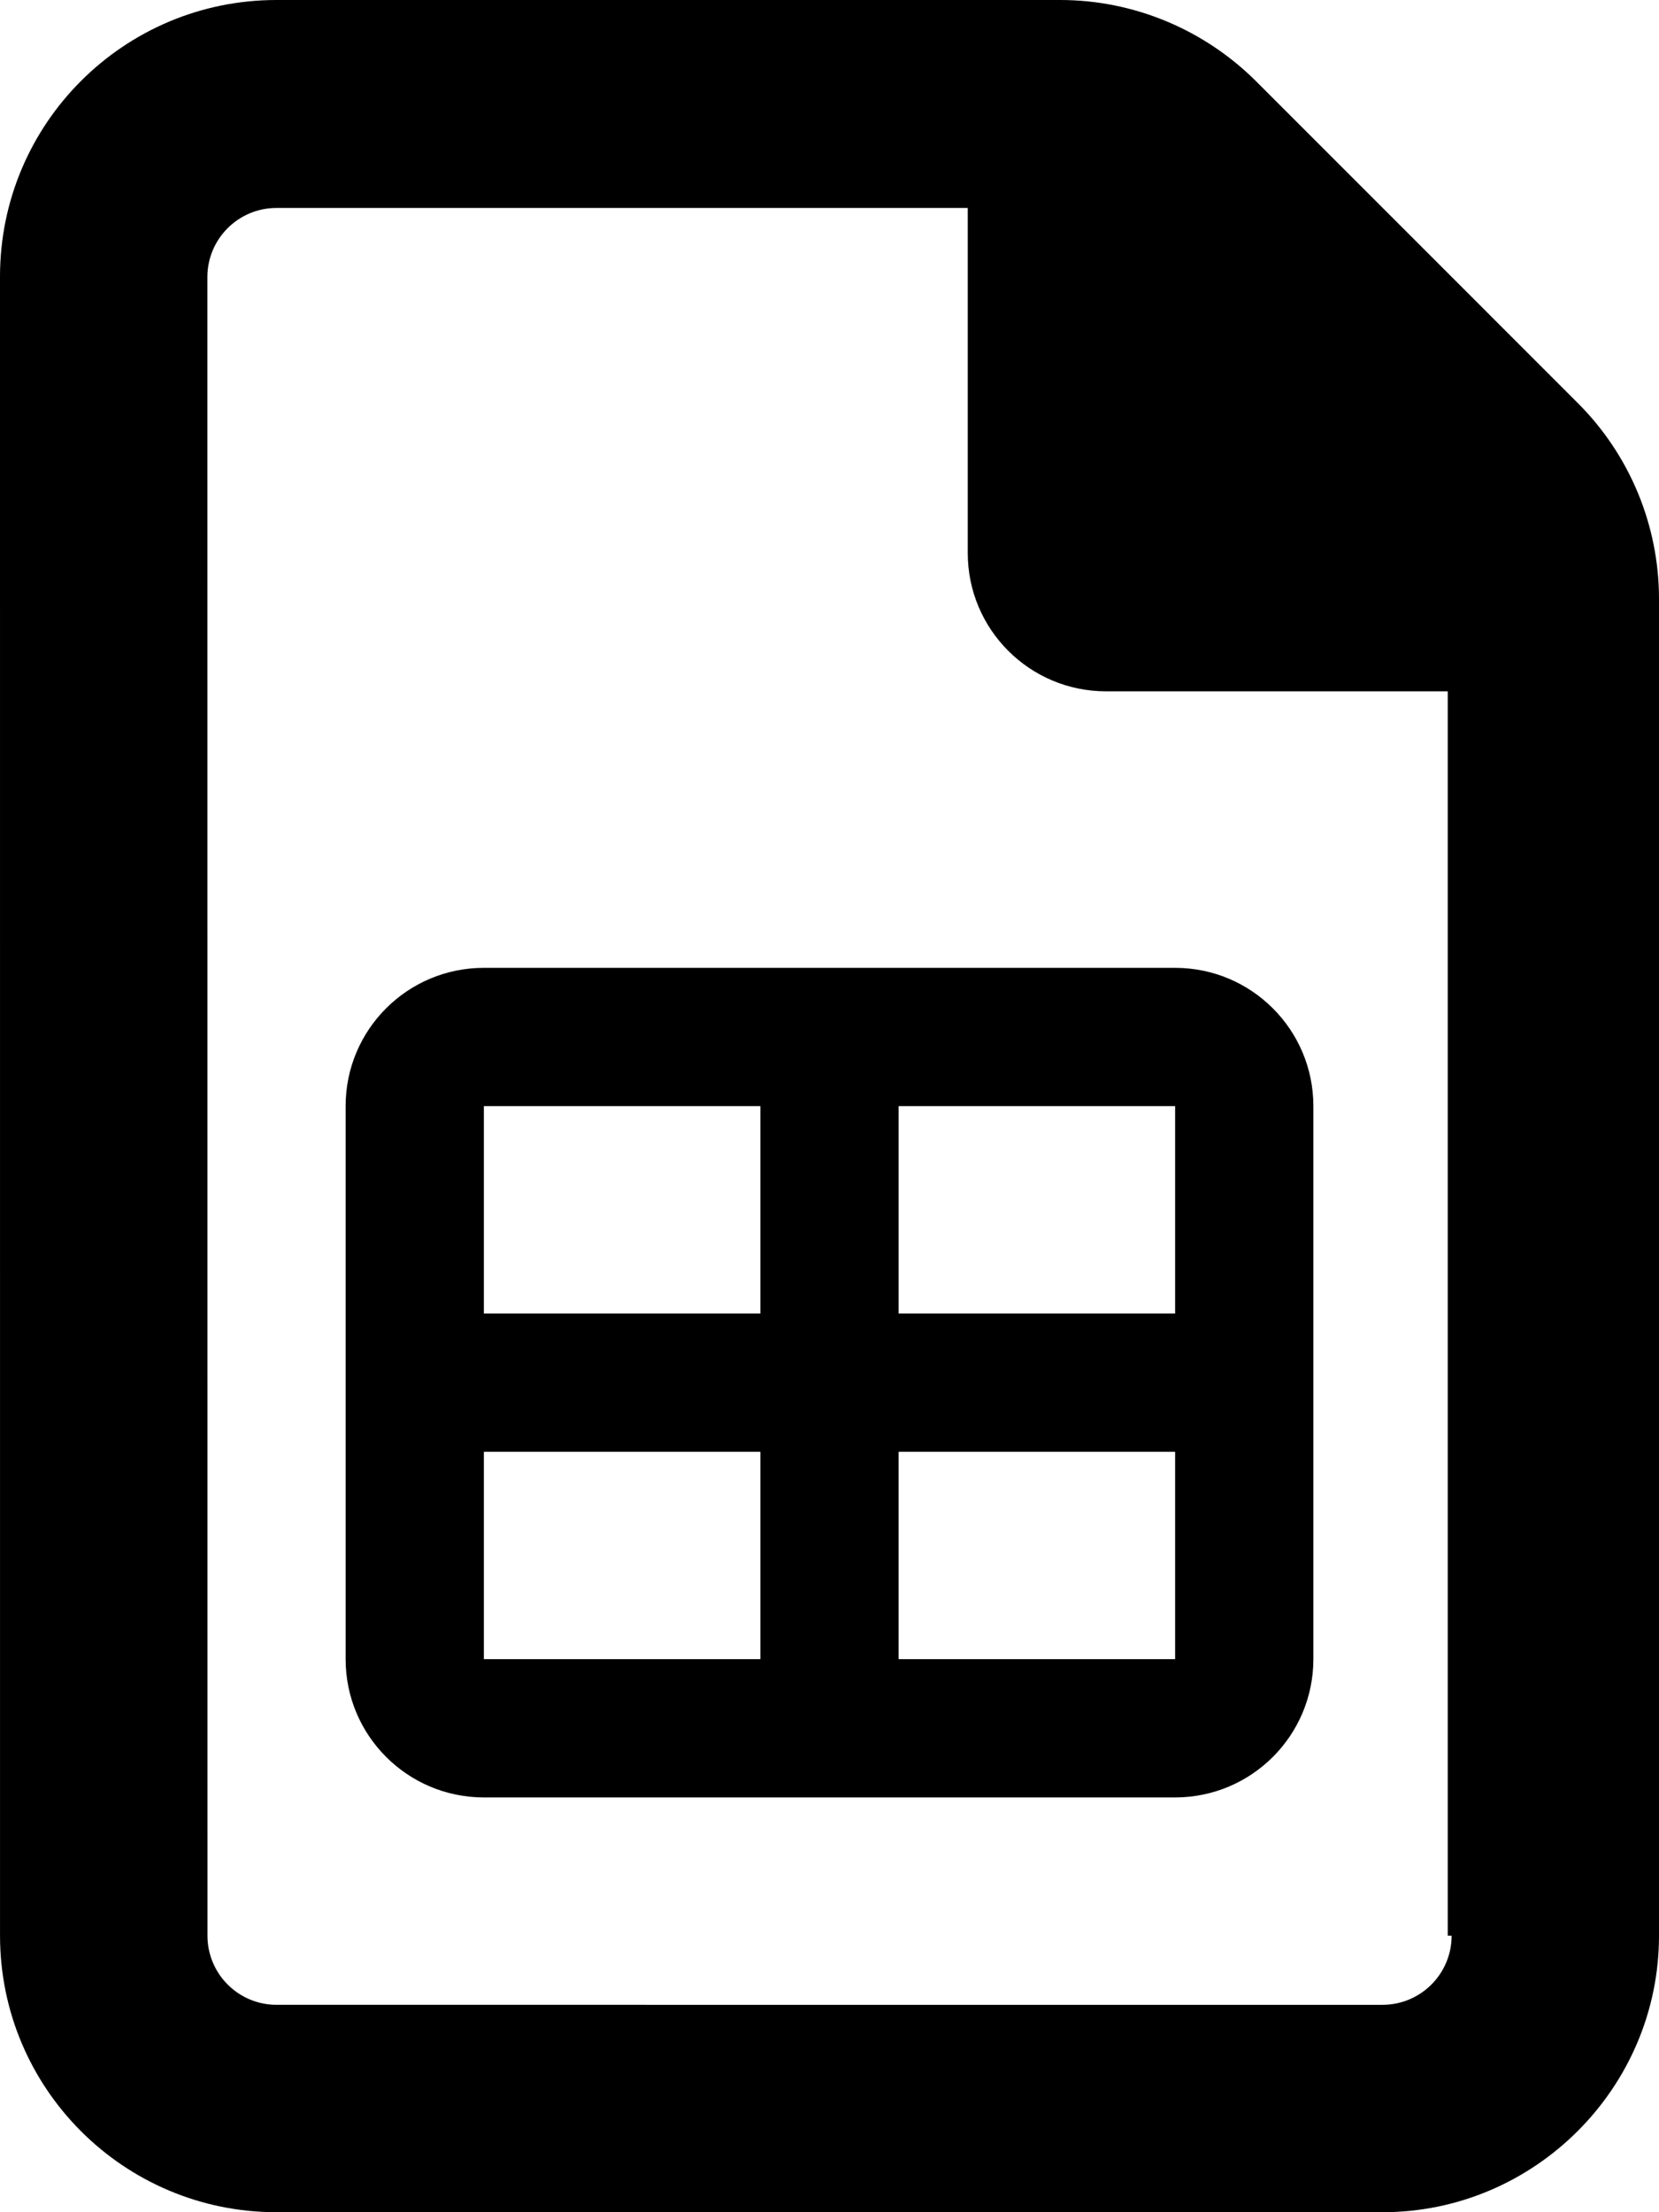
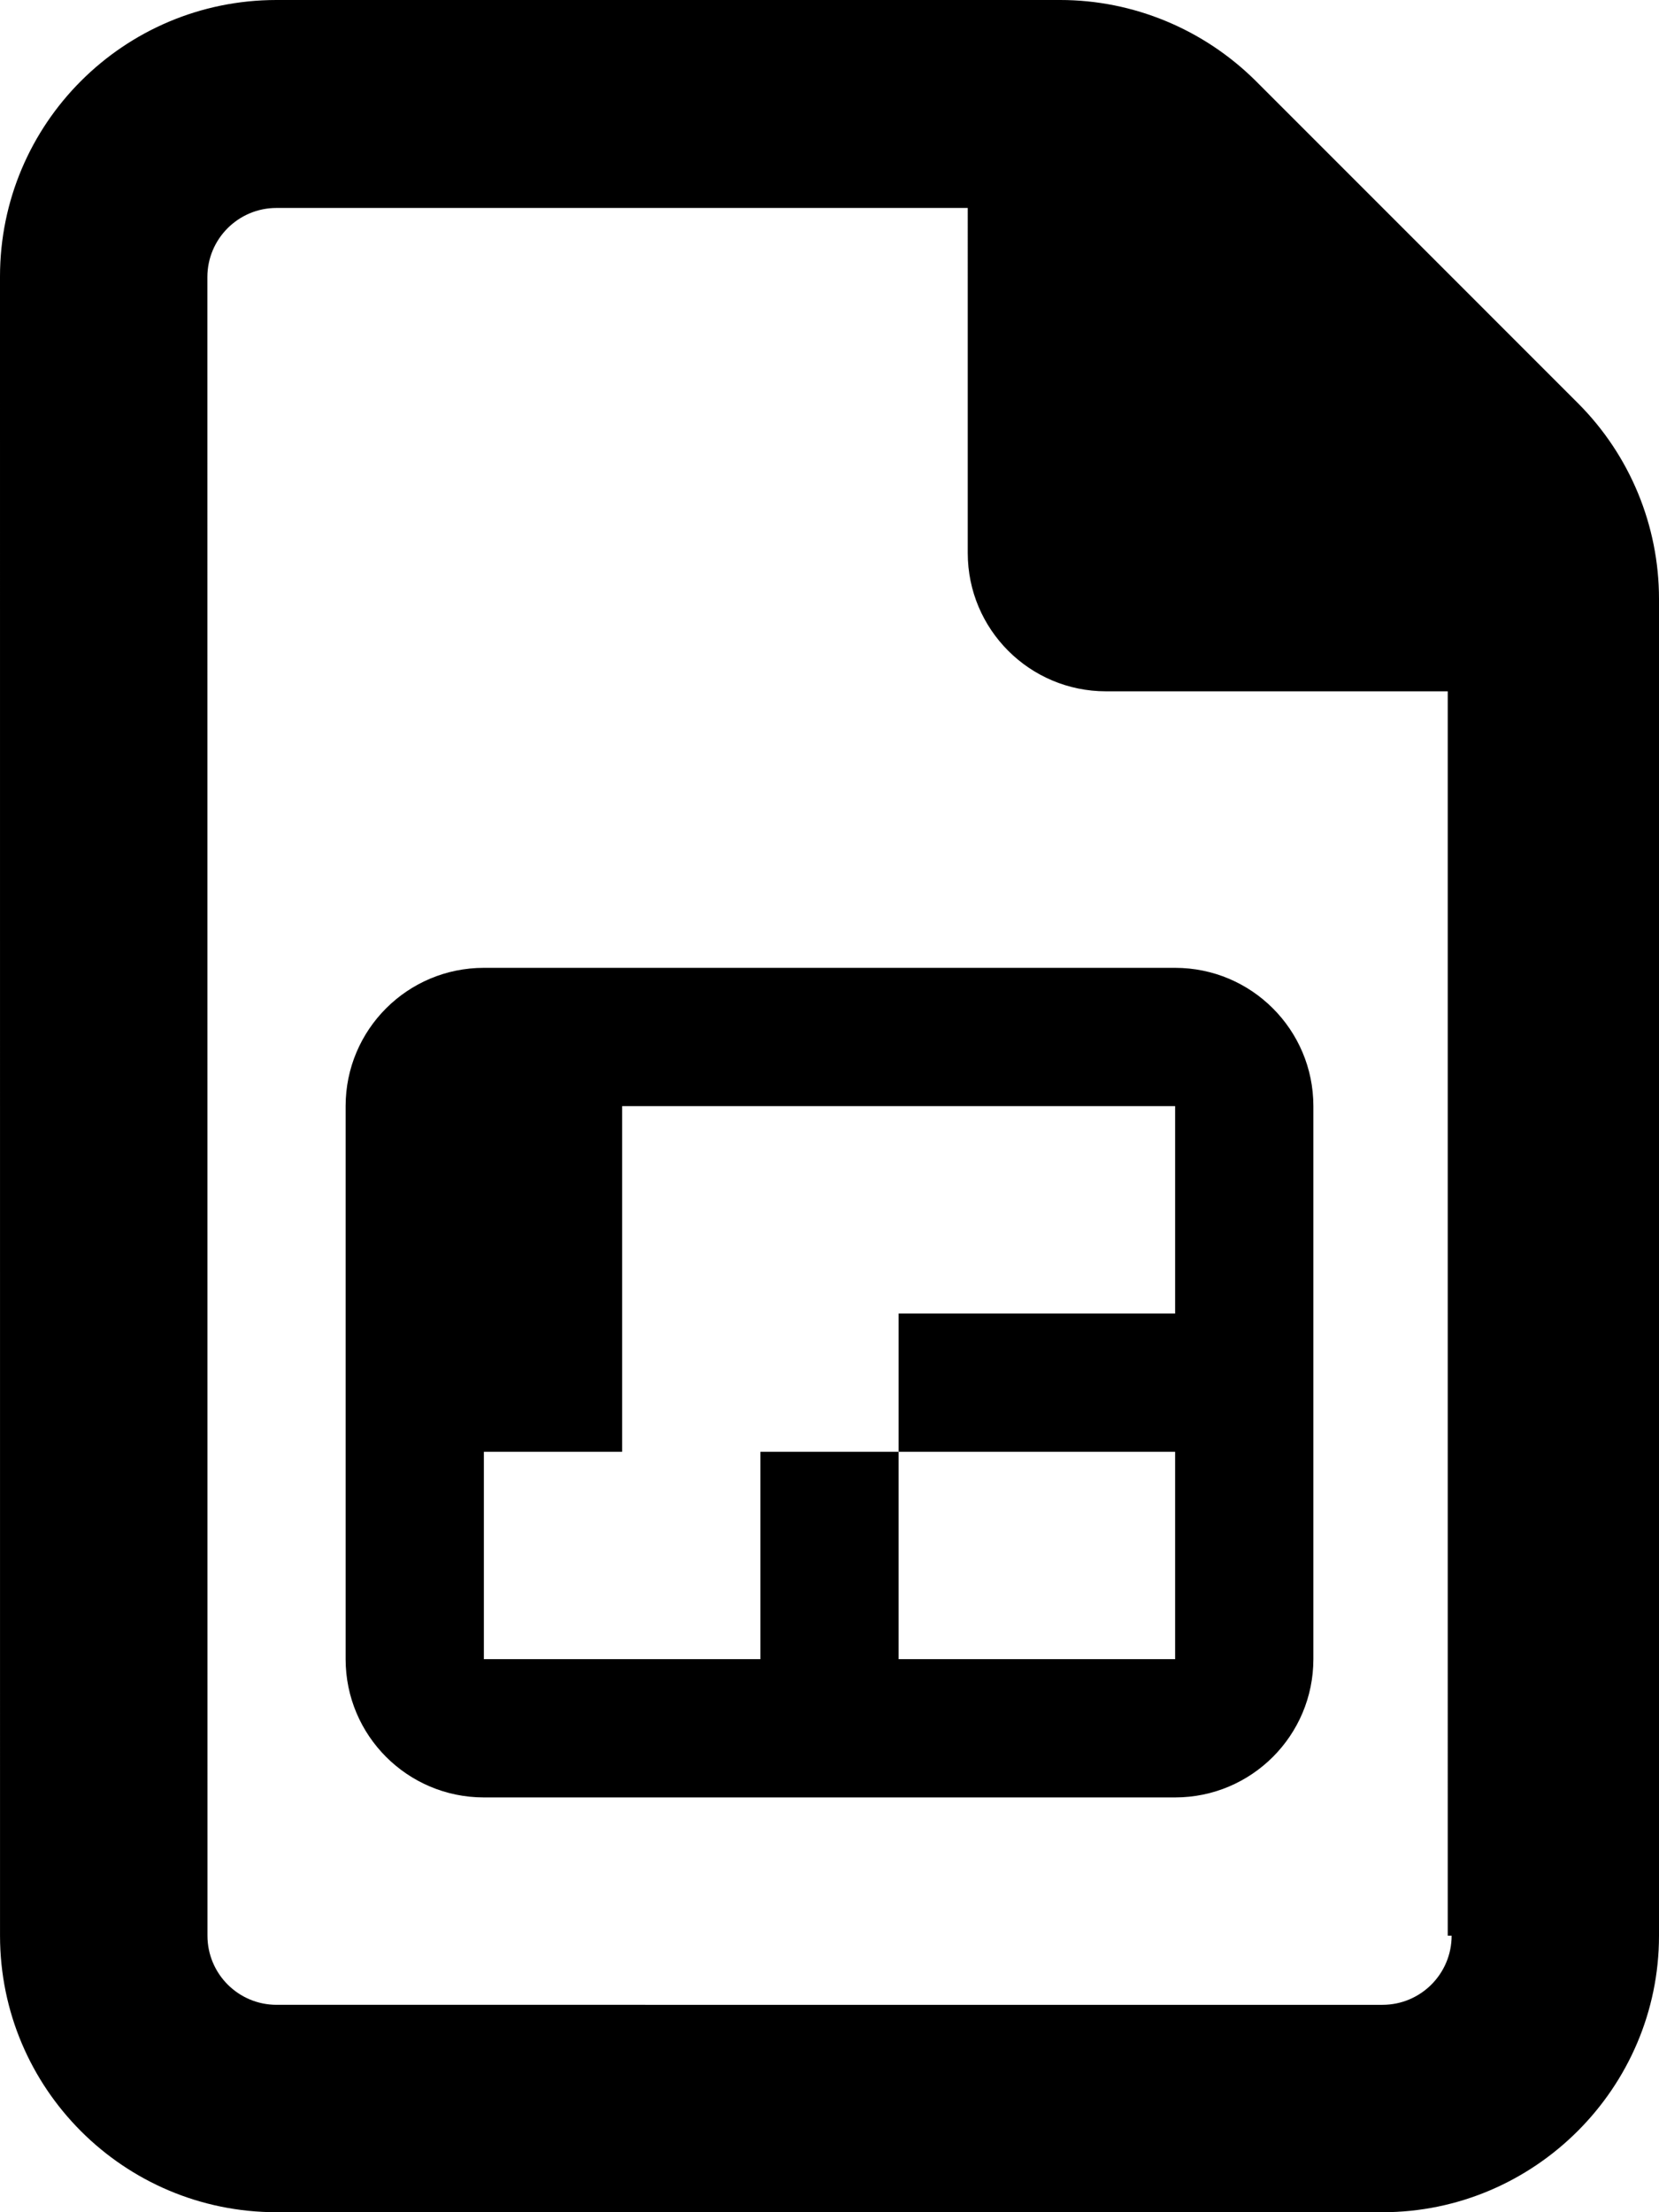
<svg xmlns="http://www.w3.org/2000/svg" viewBox="0 0 384 512">
-   <path d="M365.3 93.38l-74.63-74.64C278.6 6.742 262.3 0 245.4 0H64C28.65 0 0 28.65 0 64l.006 384c0 35.34 28.65 64 64 64H320c35.2 0 64-28.8 64-64V138.6C384 121.7 377.3 105.4 365.3 93.38zM336 448c0 8.836-7.164 16-16 16H64.02c-8.838 0-16-7.164-16-16L48 64.13c0-8.836 7.164-16 16-16h160L224 128c0 17.67 14.33 32 32 32h79.1V448zM80 256v128c0 17.67 14.33 32 32 32h160c17.67 0 32-14.33 32-32V256c0-17.67-14.33-32-32-32h-160C94.33 224 80 238.3 80 256zM176 384h-64v-48h64V384zM208 256h64v48h-64V256zM208 336h64V384h-64V336zM176 304h-64V256h64V304z" />
+   <path d="M365.3 93.38l-74.63-74.64C278.6 6.742 262.3 0 245.4 0H64C28.65 0 0 28.65 0 64l.006 384c0 35.34 28.65 64 64 64H320c35.2 0 64-28.8 64-64V138.6C384 121.7 377.3 105.4 365.3 93.38zM336 448c0 8.836-7.164 16-16 16H64.02c-8.838 0-16-7.164-16-16L48 64.13c0-8.836 7.164-16 16-16h160L224 128c0 17.67 14.33 32 32 32h79.1V448zM80 256v128c0 17.67 14.33 32 32 32h160c17.67 0 32-14.33 32-32V256c0-17.67-14.33-32-32-32h-160C94.33 224 80 238.3 80 256zM176 384h-64v-48h64V384zM208 256h64v48h-64V256zM208 336h64V384h-64V336zh-64V256h64V304z" />
</svg>